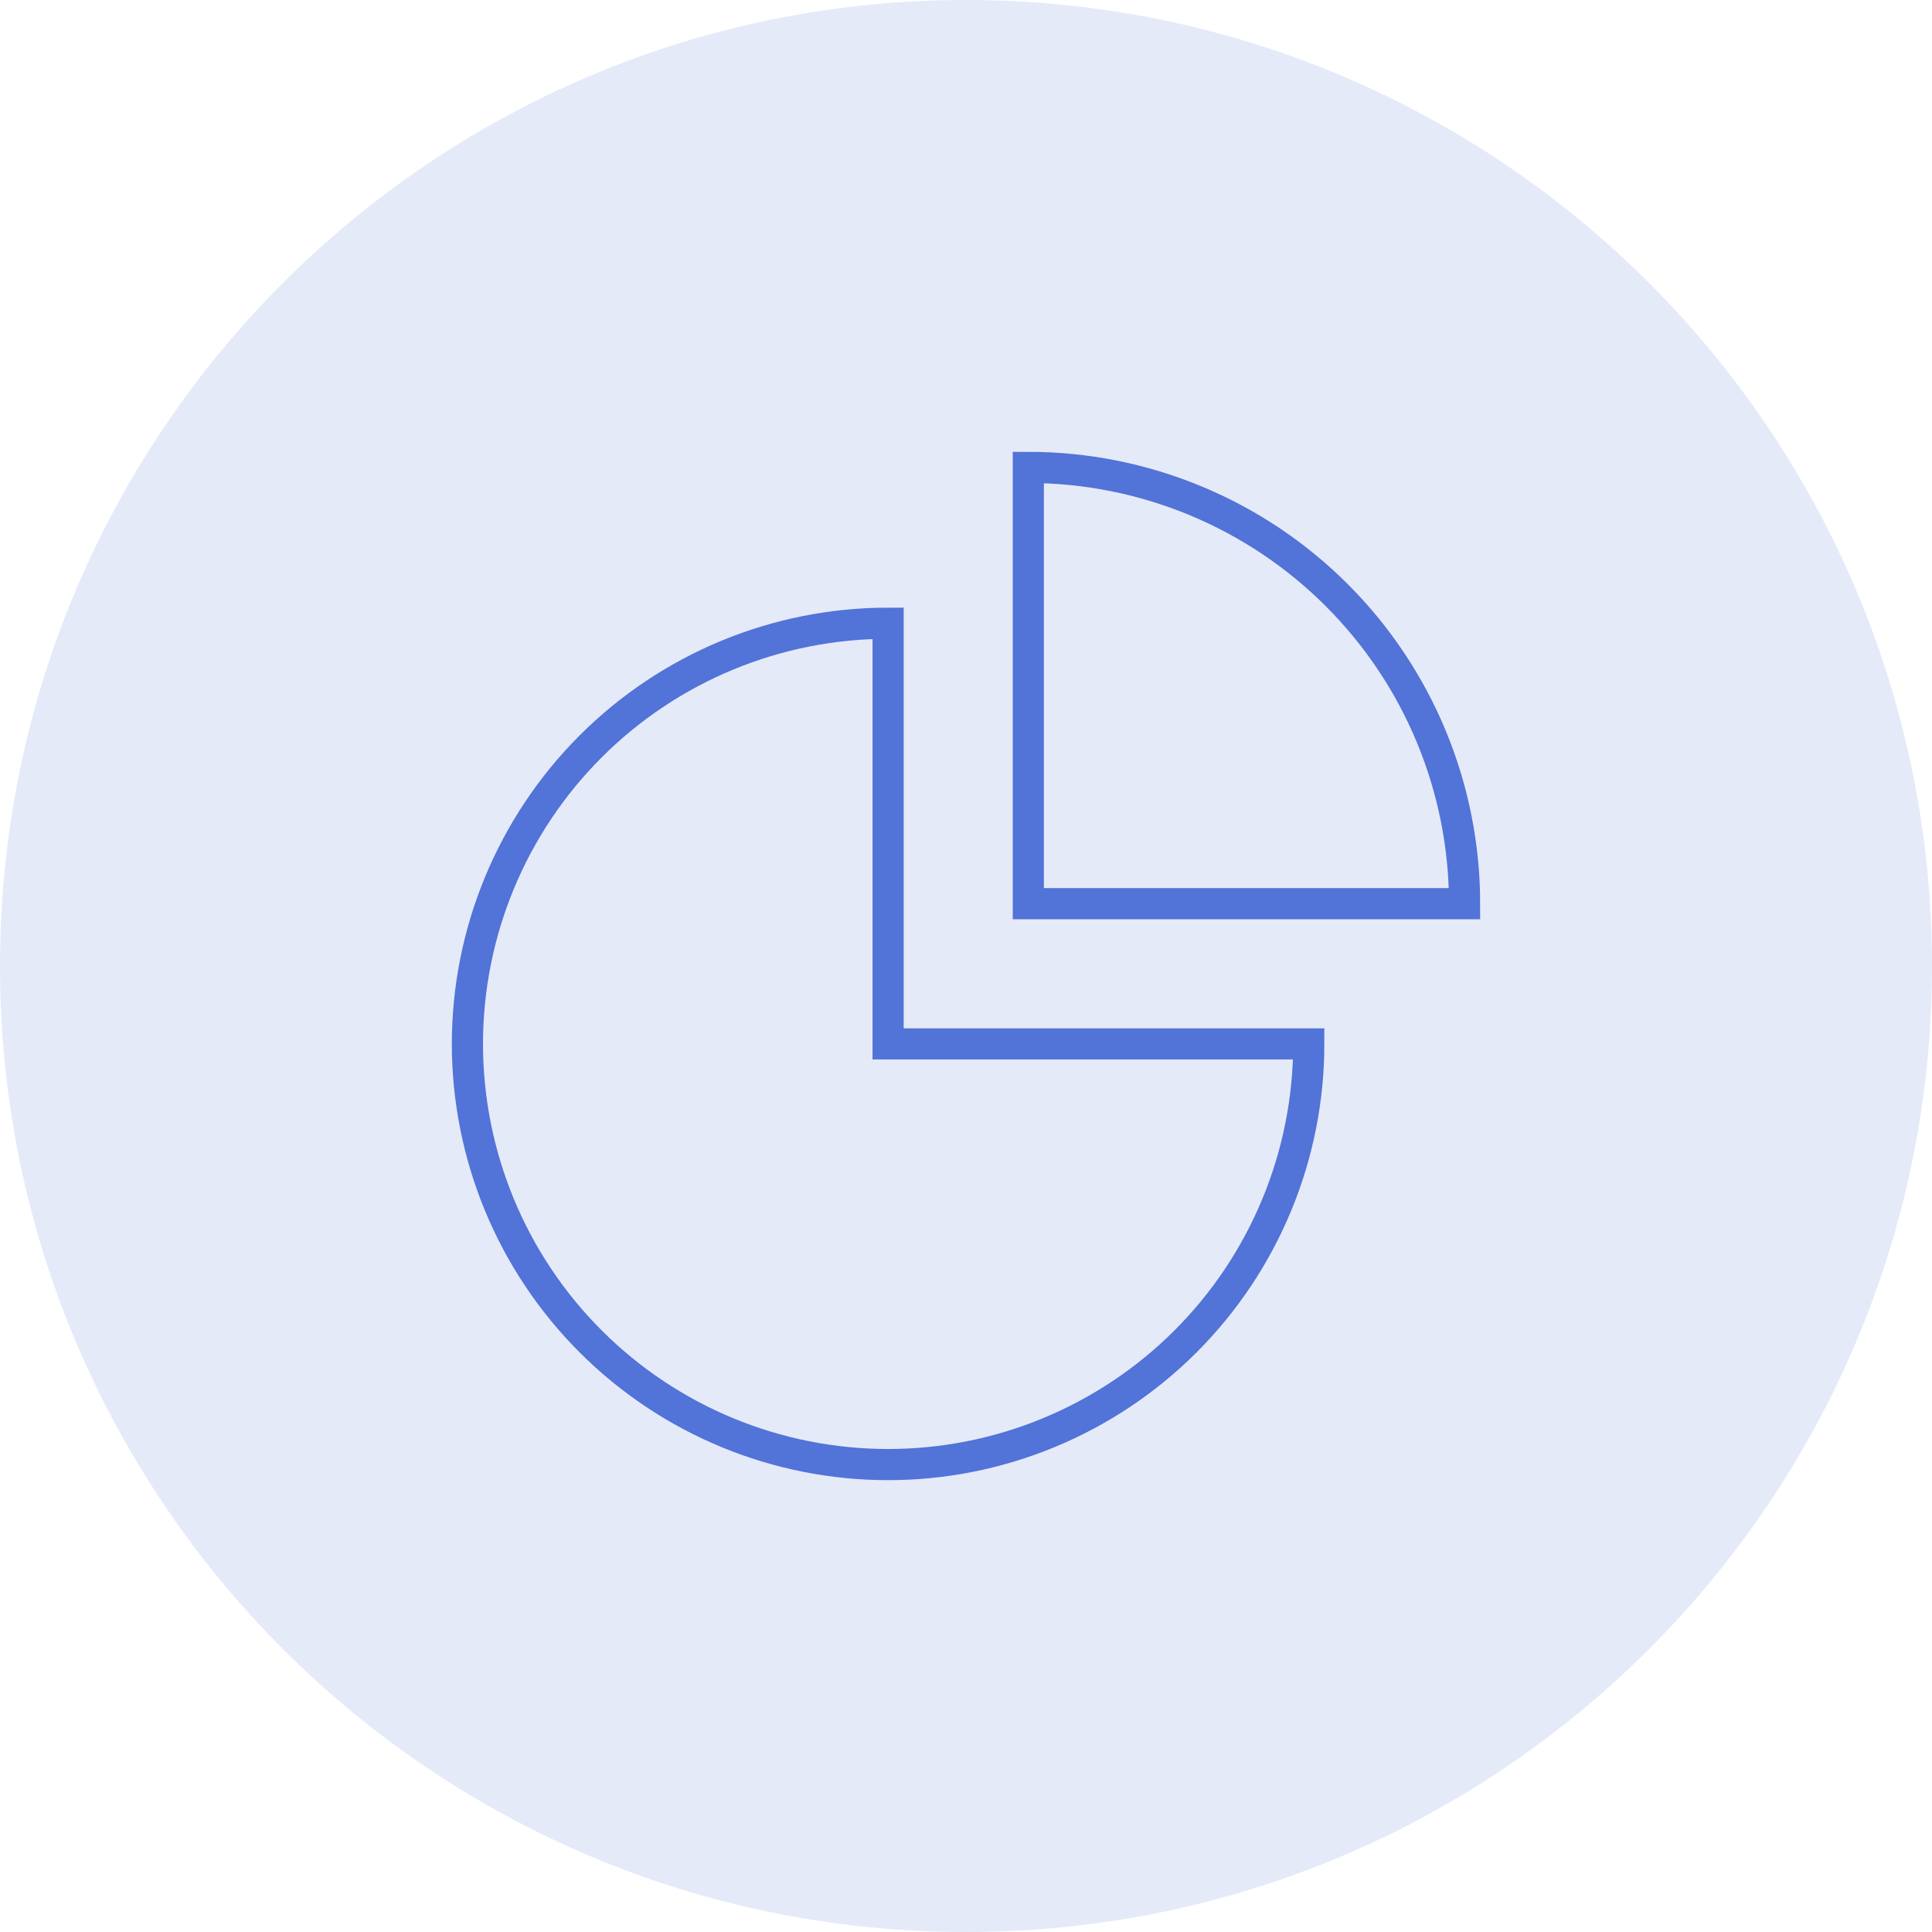
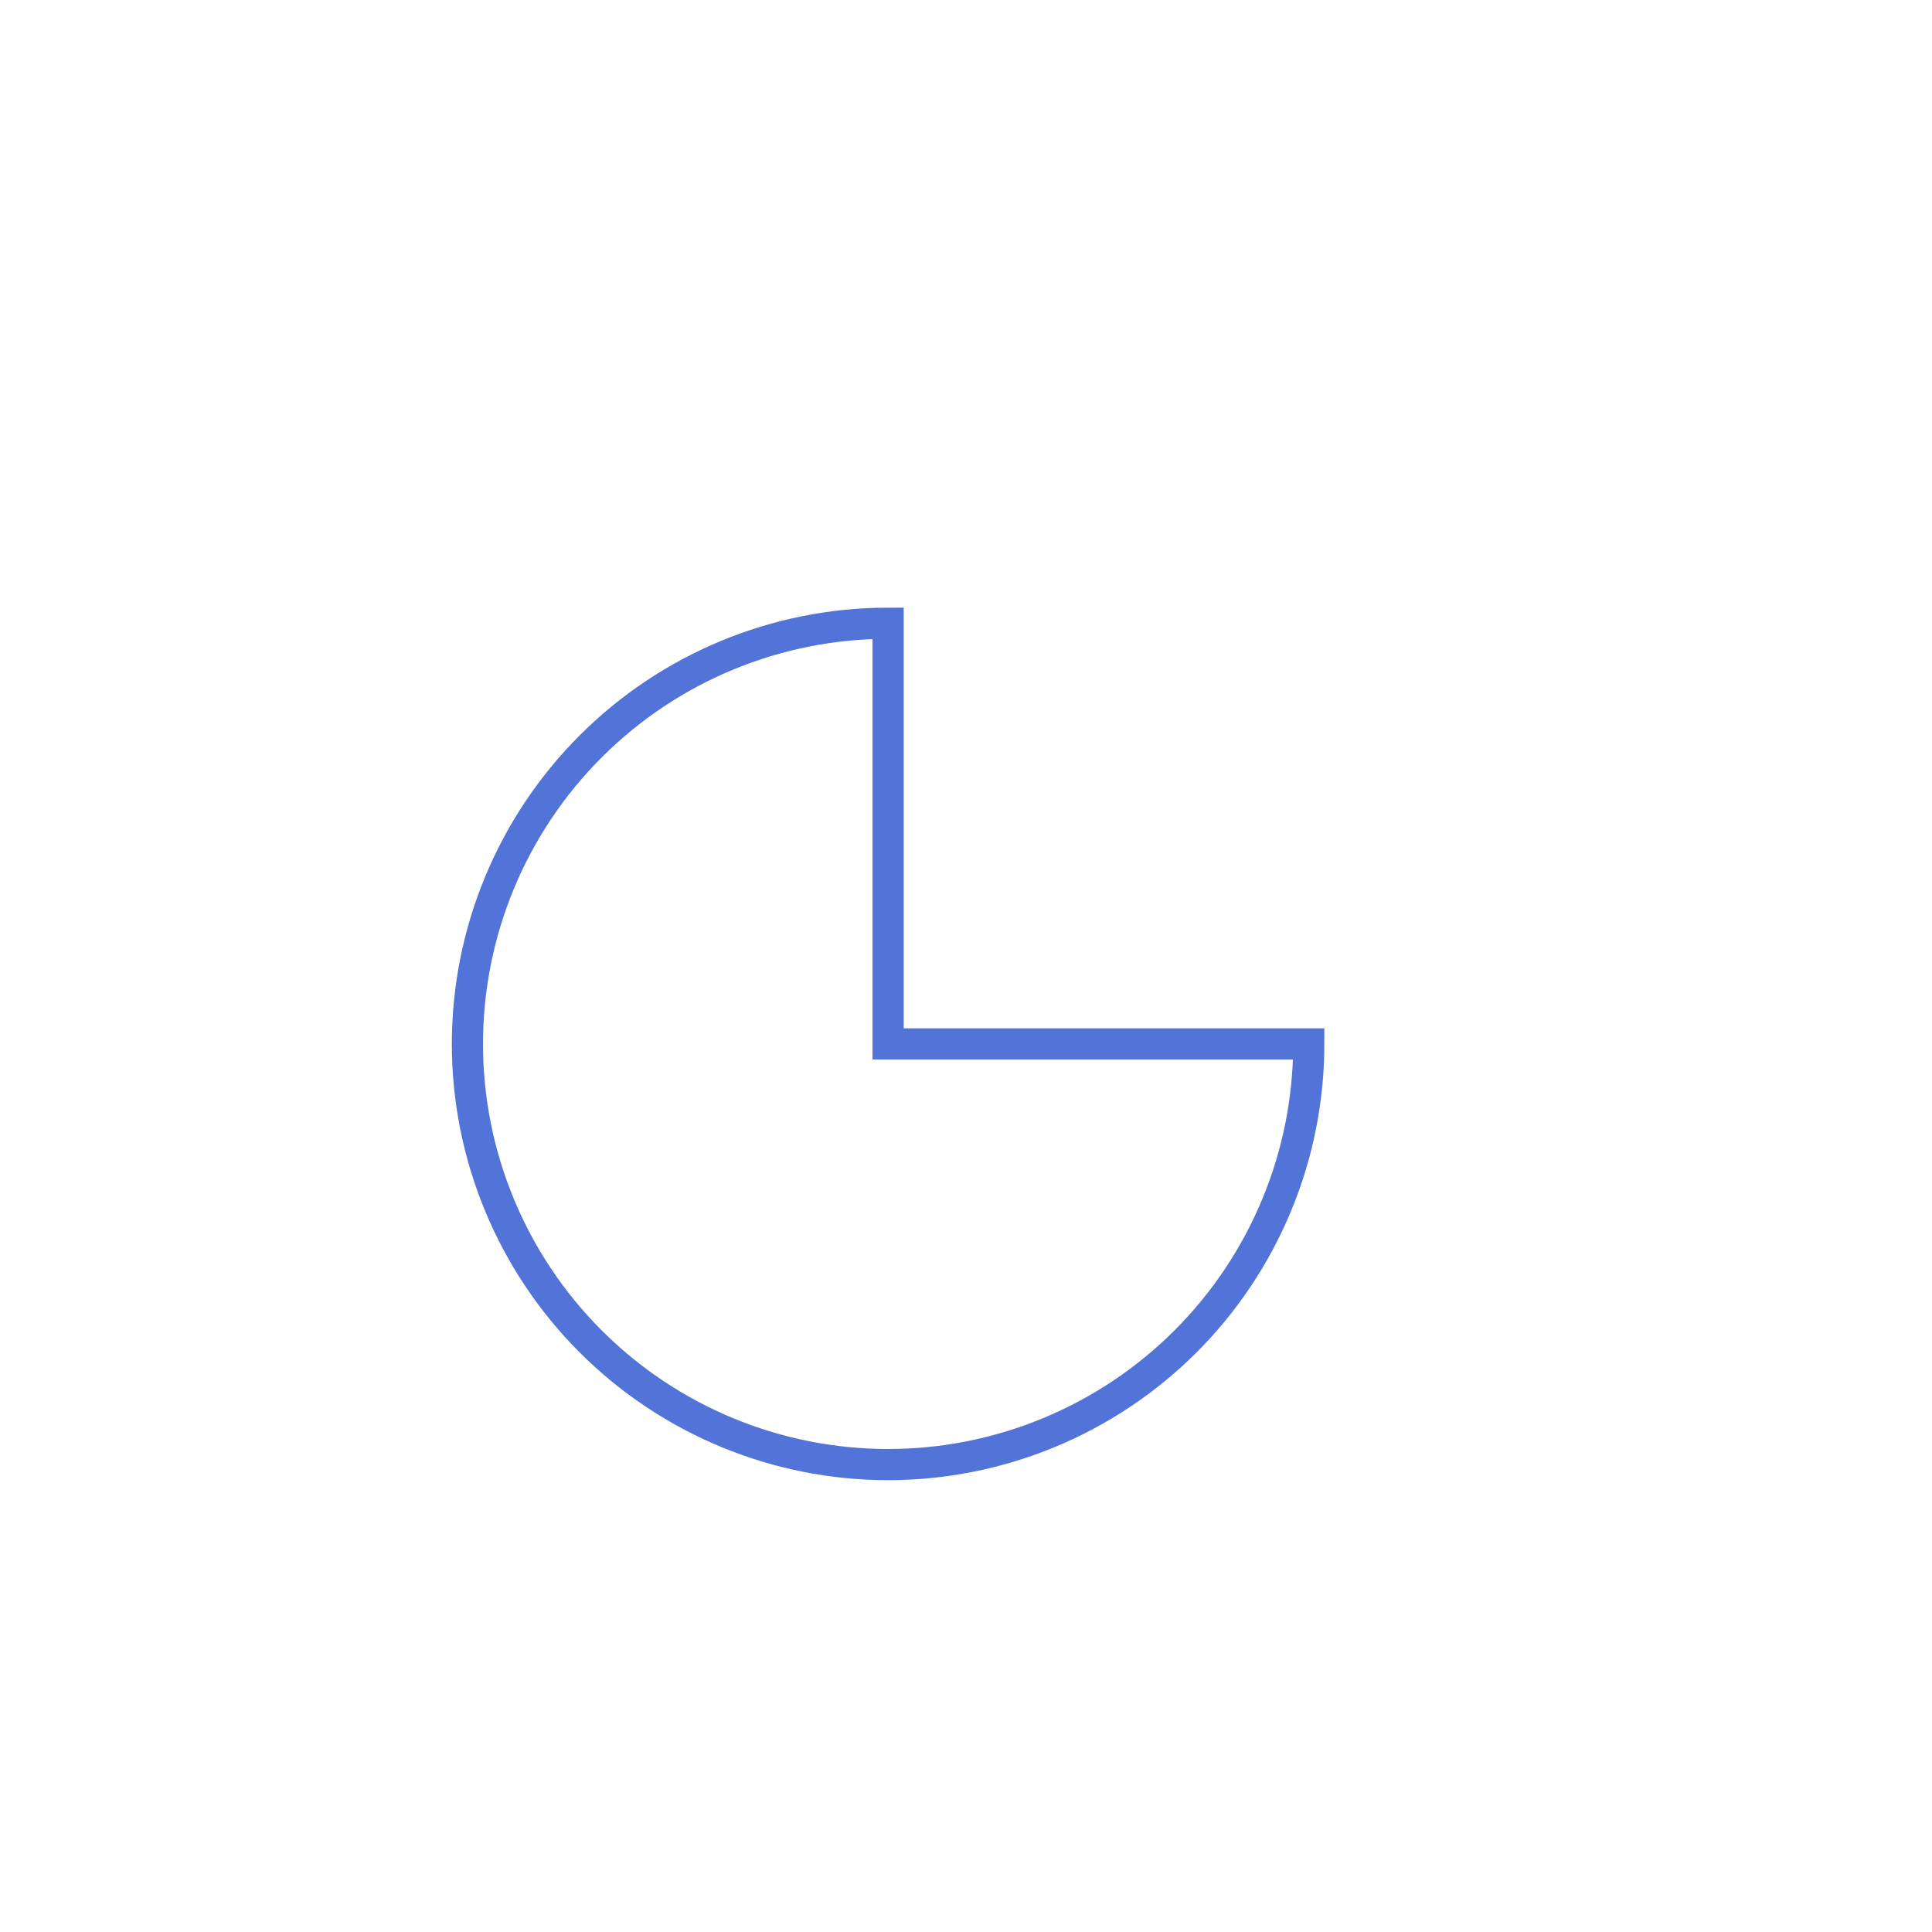
<svg xmlns="http://www.w3.org/2000/svg" width="62" height="62" viewBox="0 0 62 62" fill="none">
-   <path d="M0 31C0 13.879 13.879 0 31 0C48.121 0 62 13.879 62 31C62 48.121 48.121 62 31 62C13.879 62 0 48.121 0 31Z" fill="#E5EAF9" />
-   <path d="M47 29C47 27.162 46.638 25.341 45.934 23.642C45.231 21.944 44.2 20.401 42.9 19.101C41.599 17.8 40.056 16.769 38.358 16.066C36.659 15.362 34.839 15 33 15V29H47Z" stroke="#5273D7" />
  <path d="M28.5 47C30.273 47 32.028 46.651 33.666 45.972C35.304 45.294 36.792 44.3 38.046 43.046C39.3 41.792 40.294 40.304 40.972 38.666C41.651 37.028 42 35.273 42 33.5H28.5V20C24.92 20 21.486 21.422 18.954 23.954C16.422 26.486 15 29.92 15 33.5C15 37.08 16.422 40.514 18.954 43.046C21.486 45.578 24.92 47 28.5 47Z" stroke="#5273D7" />
</svg>